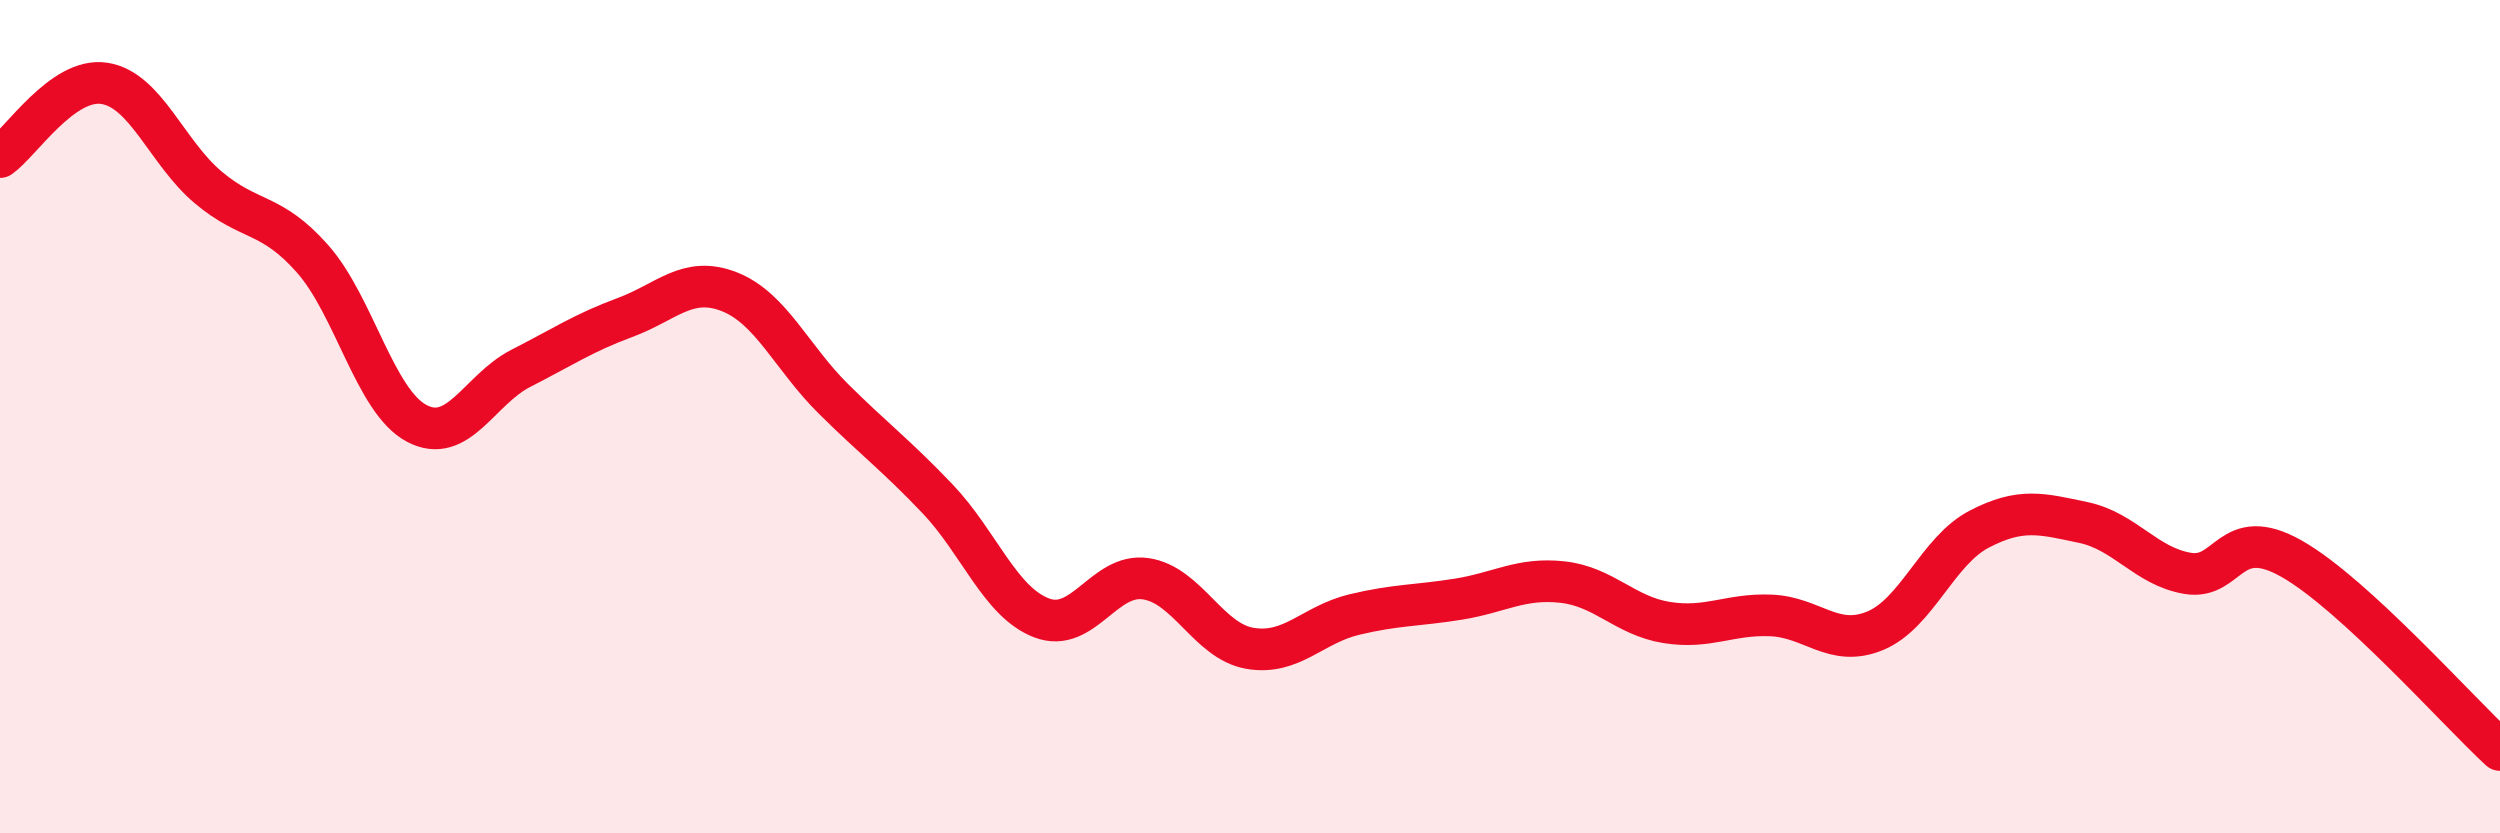
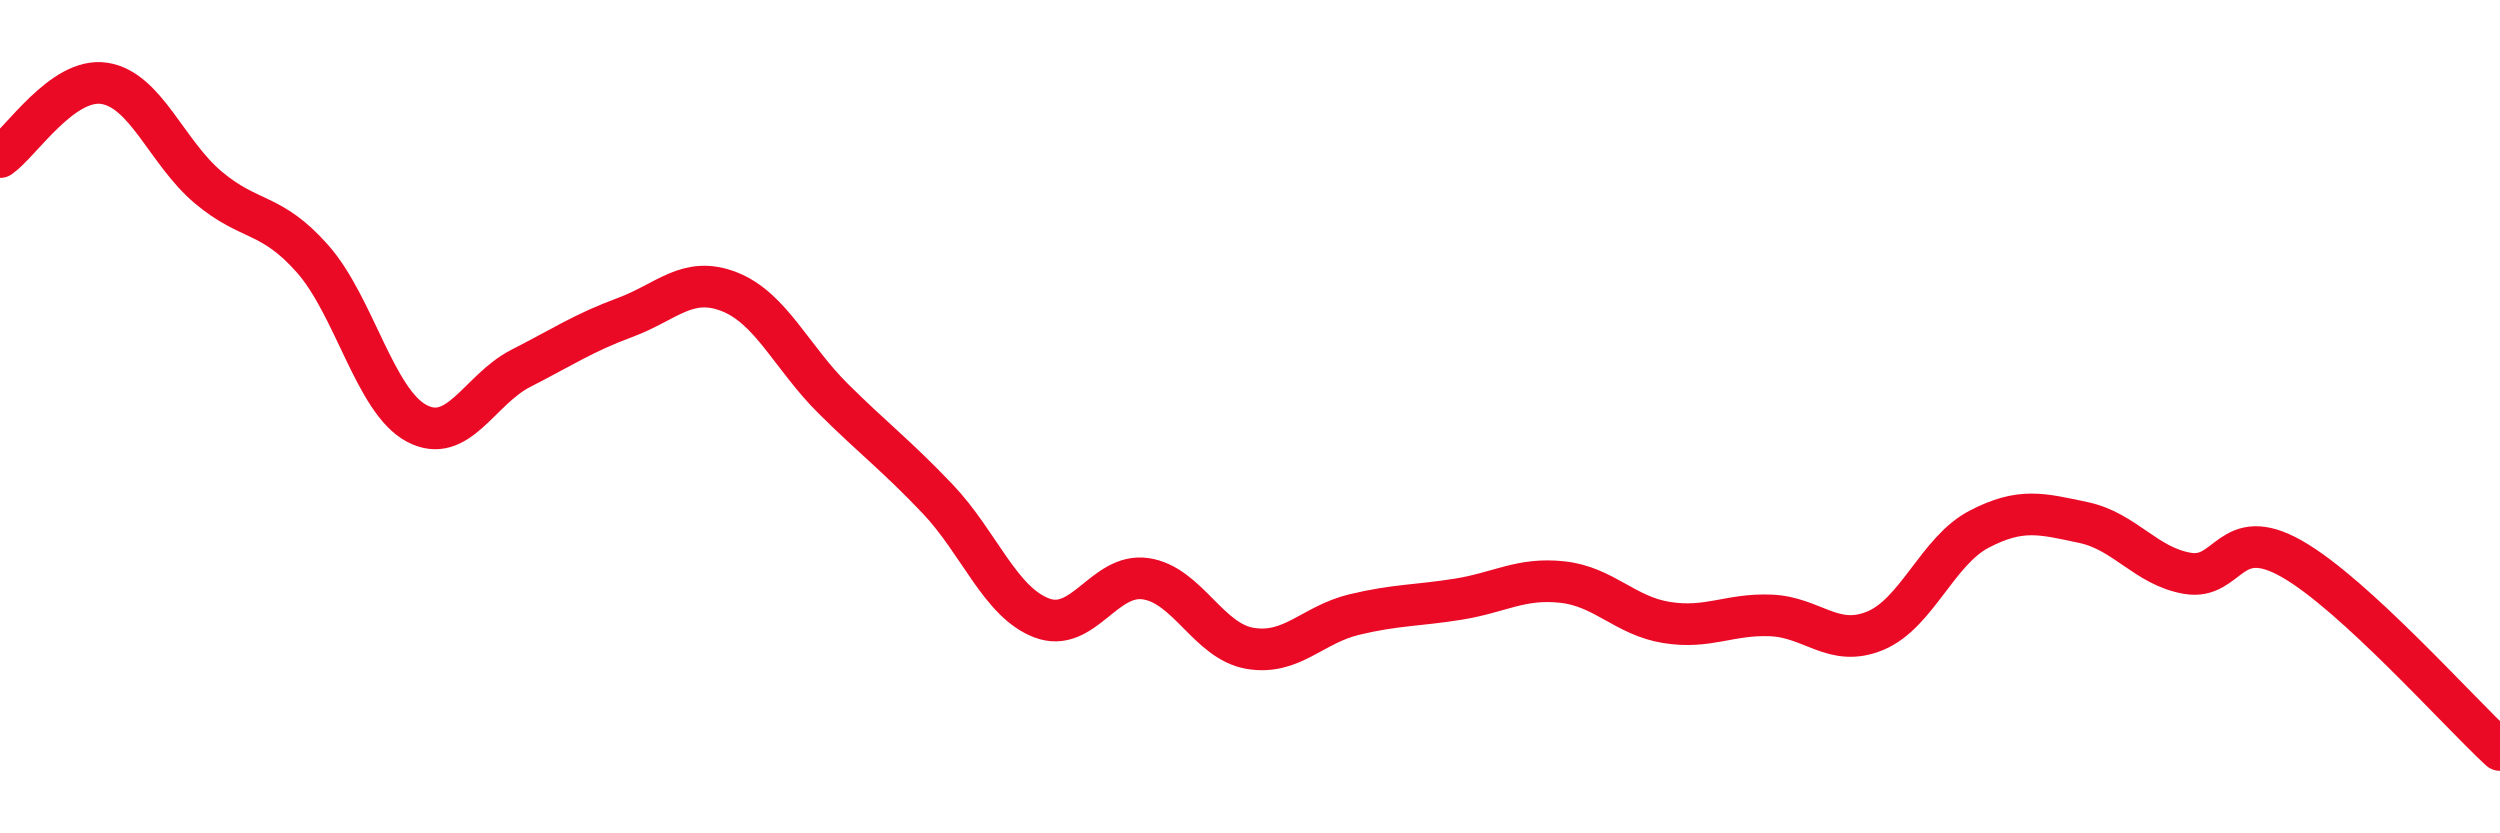
<svg xmlns="http://www.w3.org/2000/svg" width="60" height="20" viewBox="0 0 60 20">
-   <path d="M 0,3.77 C 0.5,3.42 1.5,1.85 2.5,2 C 3.5,2.15 4,3.66 5,4.5 C 6,5.34 6.5,5.08 7.5,6.21 C 8.5,7.34 9,9.63 10,10.16 C 11,10.69 11.5,9.35 12.5,8.84 C 13.5,8.33 14,7.99 15,7.62 C 16,7.25 16.5,6.61 17.5,7 C 18.5,7.39 19,8.58 20,9.57 C 21,10.56 21.5,10.92 22.5,11.97 C 23.5,13.02 24,14.45 25,14.83 C 26,15.21 26.5,13.74 27.5,13.89 C 28.5,14.04 29,15.39 30,15.56 C 31,15.73 31.5,14.99 32.5,14.75 C 33.5,14.51 34,14.54 35,14.38 C 36,14.22 36.5,13.86 37.5,13.97 C 38.5,14.08 39,14.78 40,14.94 C 41,15.1 41.5,14.73 42.5,14.77 C 43.5,14.81 44,15.55 45,15.14 C 46,14.73 46.5,13.22 47.5,12.7 C 48.5,12.18 49,12.33 50,12.54 C 51,12.75 51.5,13.59 52.5,13.76 C 53.5,13.93 53.5,12.56 55,13.41 C 56.5,14.26 59,17.08 60,18L60 20L0 20Z" fill="#EB0A25" opacity="0.1" stroke-linecap="round" stroke-linejoin="round" />
  <path d="M 0,3.77 C 0.5,3.42 1.5,1.85 2.5,2 C 3.5,2.15 4,3.66 5,4.5 C 6,5.34 6.5,5.08 7.5,6.21 C 8.5,7.34 9,9.63 10,10.16 C 11,10.69 11.5,9.35 12.5,8.84 C 13.5,8.33 14,7.99 15,7.62 C 16,7.25 16.5,6.61 17.5,7 C 18.5,7.39 19,8.58 20,9.57 C 21,10.56 21.5,10.92 22.5,11.97 C 23.5,13.02 24,14.45 25,14.83 C 26,15.21 26.5,13.74 27.5,13.89 C 28.5,14.04 29,15.39 30,15.56 C 31,15.73 31.5,14.99 32.5,14.75 C 33.5,14.51 34,14.54 35,14.38 C 36,14.22 36.5,13.86 37.5,13.97 C 38.5,14.08 39,14.78 40,14.94 C 41,15.1 41.5,14.73 42.5,14.77 C 43.5,14.81 44,15.55 45,15.14 C 46,14.73 46.5,13.22 47.5,12.7 C 48.5,12.18 49,12.33 50,12.54 C 51,12.75 51.5,13.59 52.5,13.76 C 53.5,13.93 53.5,12.56 55,13.41 C 56.5,14.26 59,17.08 60,18" stroke="#EB0A25" stroke-width="1" fill="none" stroke-linecap="round" stroke-linejoin="round" />
</svg>